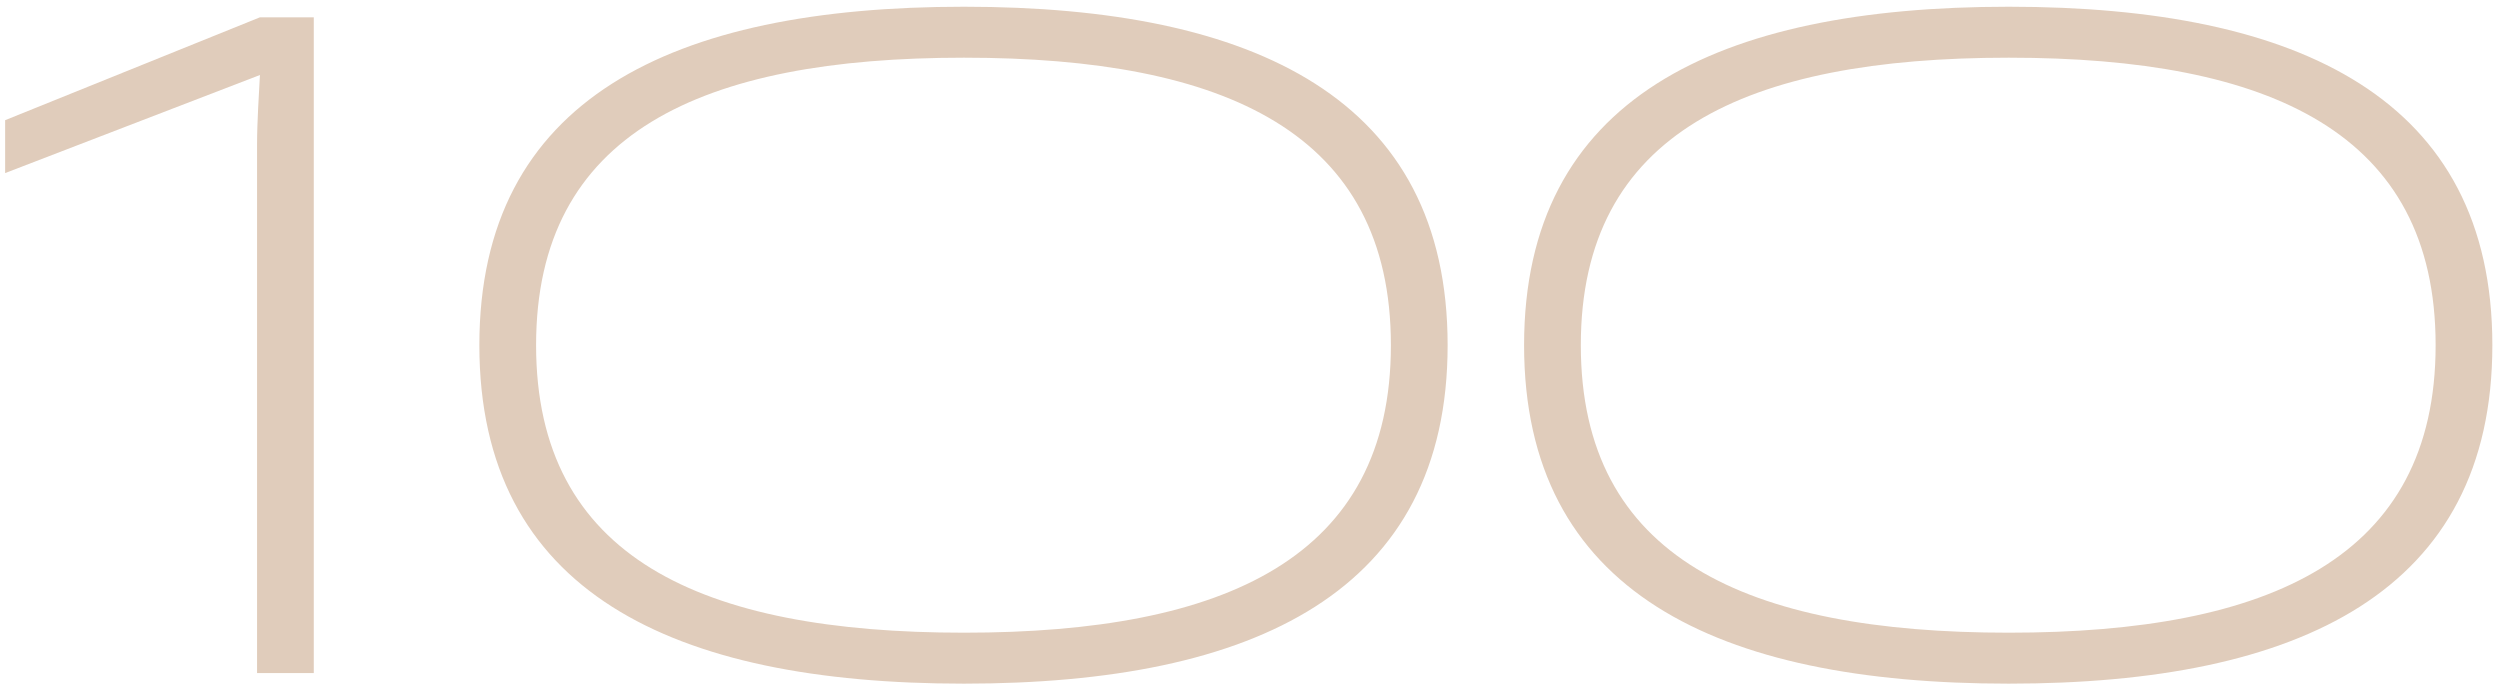
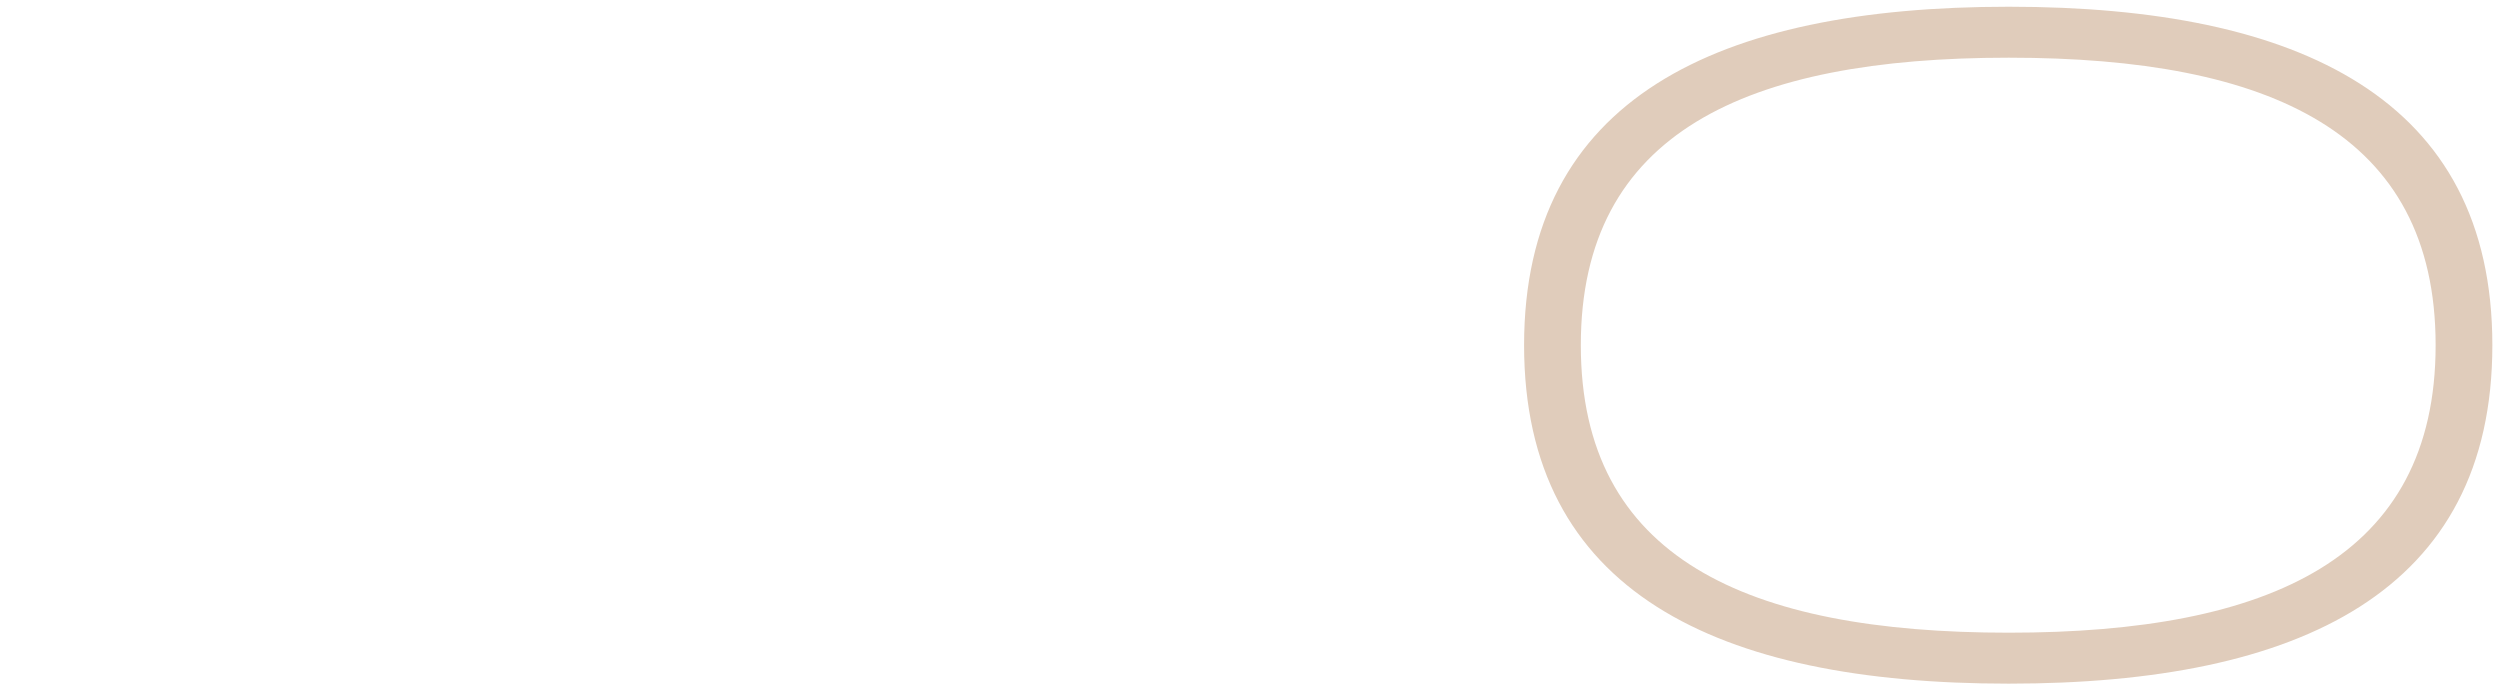
<svg xmlns="http://www.w3.org/2000/svg" width="312" height="86" viewBox="0 0 312 86" fill="none">
-   <path d="M39.16 84V2.16H32.44L0.64 15V21.6L32.44 9.36C32.32 11.76 32.08 15.12 32.08 18.12V84H39.16Z" fill="#E0CCBB" />
-   <path d="M180.664 43.08C180.664 12.36 156.664 0.84 120.304 0.84C83.824 0.84 59.824 12.36 59.824 43.08C59.824 73.8 83.824 85.32 120.304 85.32C156.664 85.32 180.664 73.8 180.664 43.08ZM173.584 43.08C173.584 69.6 152.944 78.96 120.304 78.96C87.544 78.96 66.904 69.6 66.904 43.08C66.904 16.56 87.544 7.2 120.304 7.2C152.944 7.2 173.584 16.56 173.584 43.08Z" fill="#E0CCBB" />
  <path d="M311.046 43.08C311.046 12.36 287.046 0.84 250.686 0.84C214.206 0.84 190.206 12.36 190.206 43.08C190.206 73.8 214.206 85.32 250.686 85.32C287.046 85.32 311.046 73.8 311.046 43.08ZM303.966 43.08C303.966 69.6 283.326 78.96 250.686 78.96C217.926 78.96 197.286 69.6 197.286 43.08C197.286 16.56 217.926 7.2 250.686 7.2C283.326 7.2 303.966 16.56 303.966 43.08Z" fill="#E0CCBB" />
</svg>